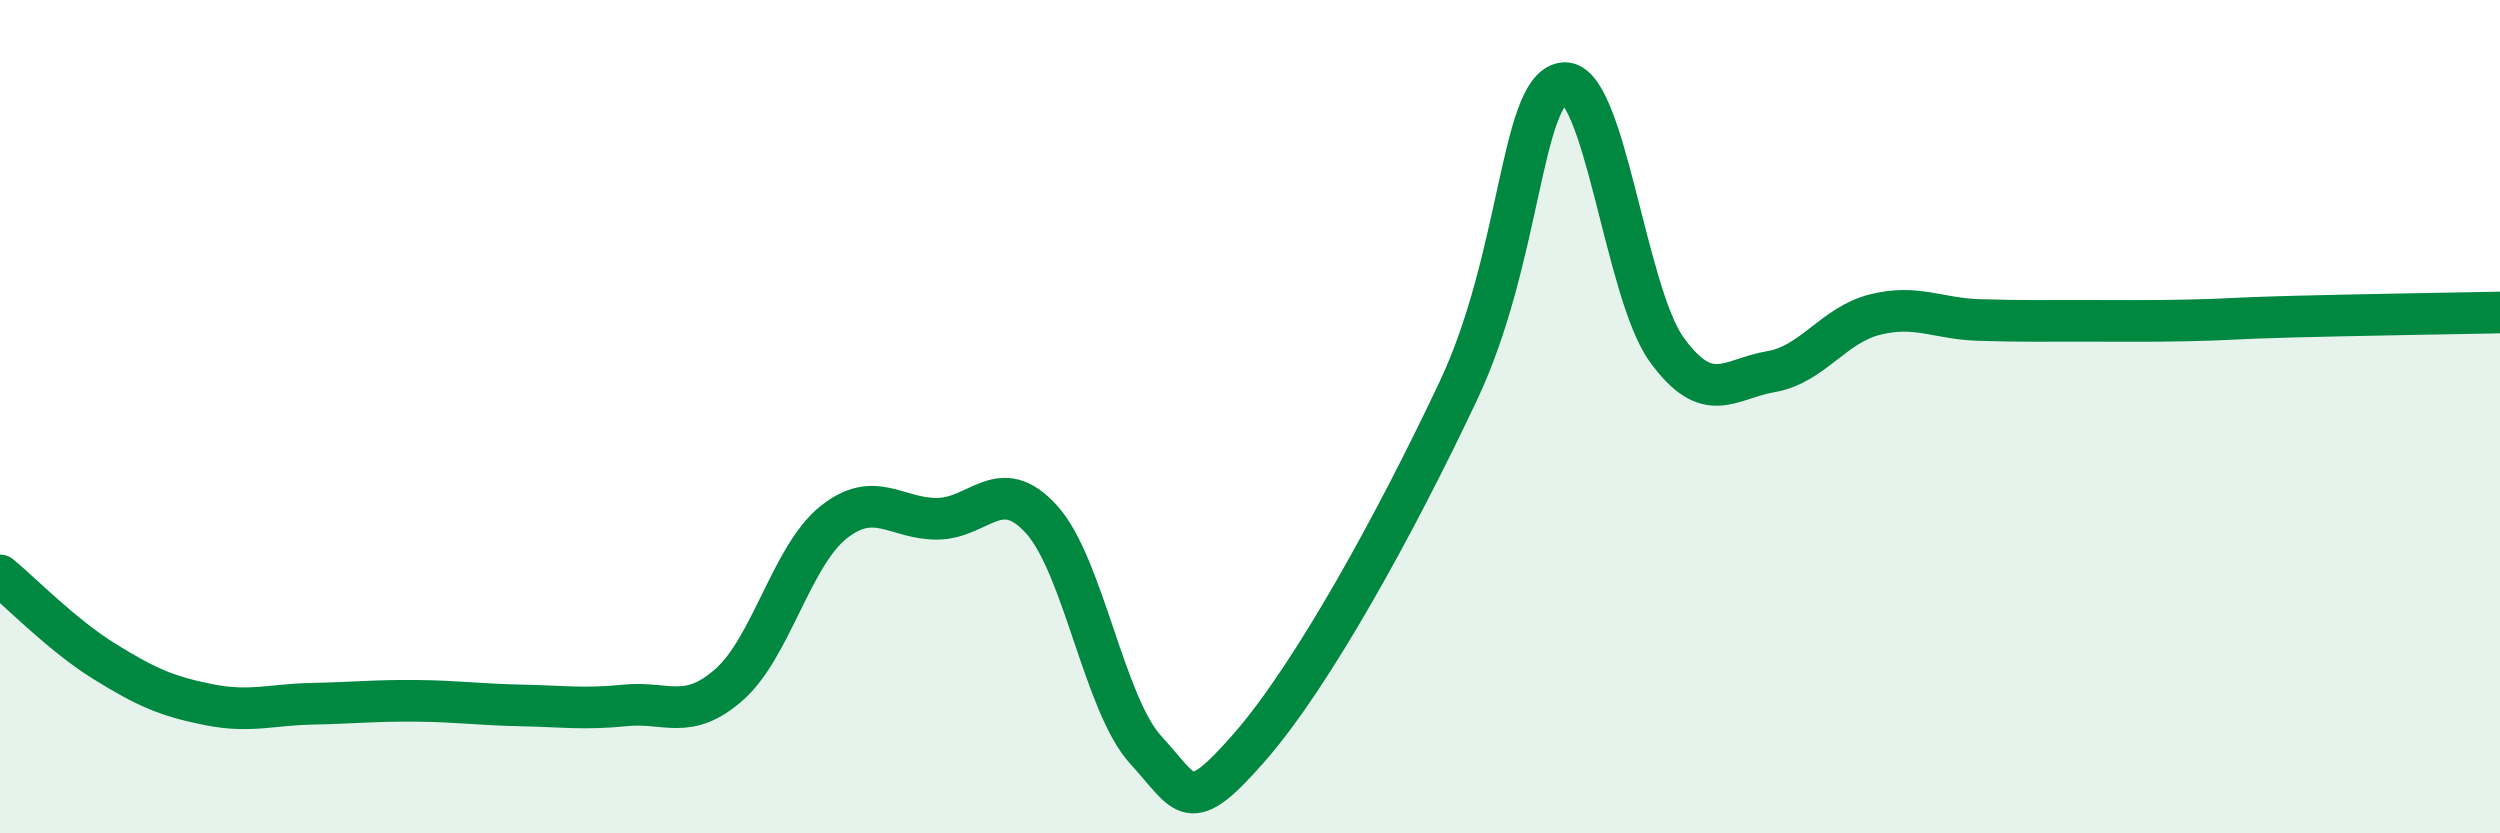
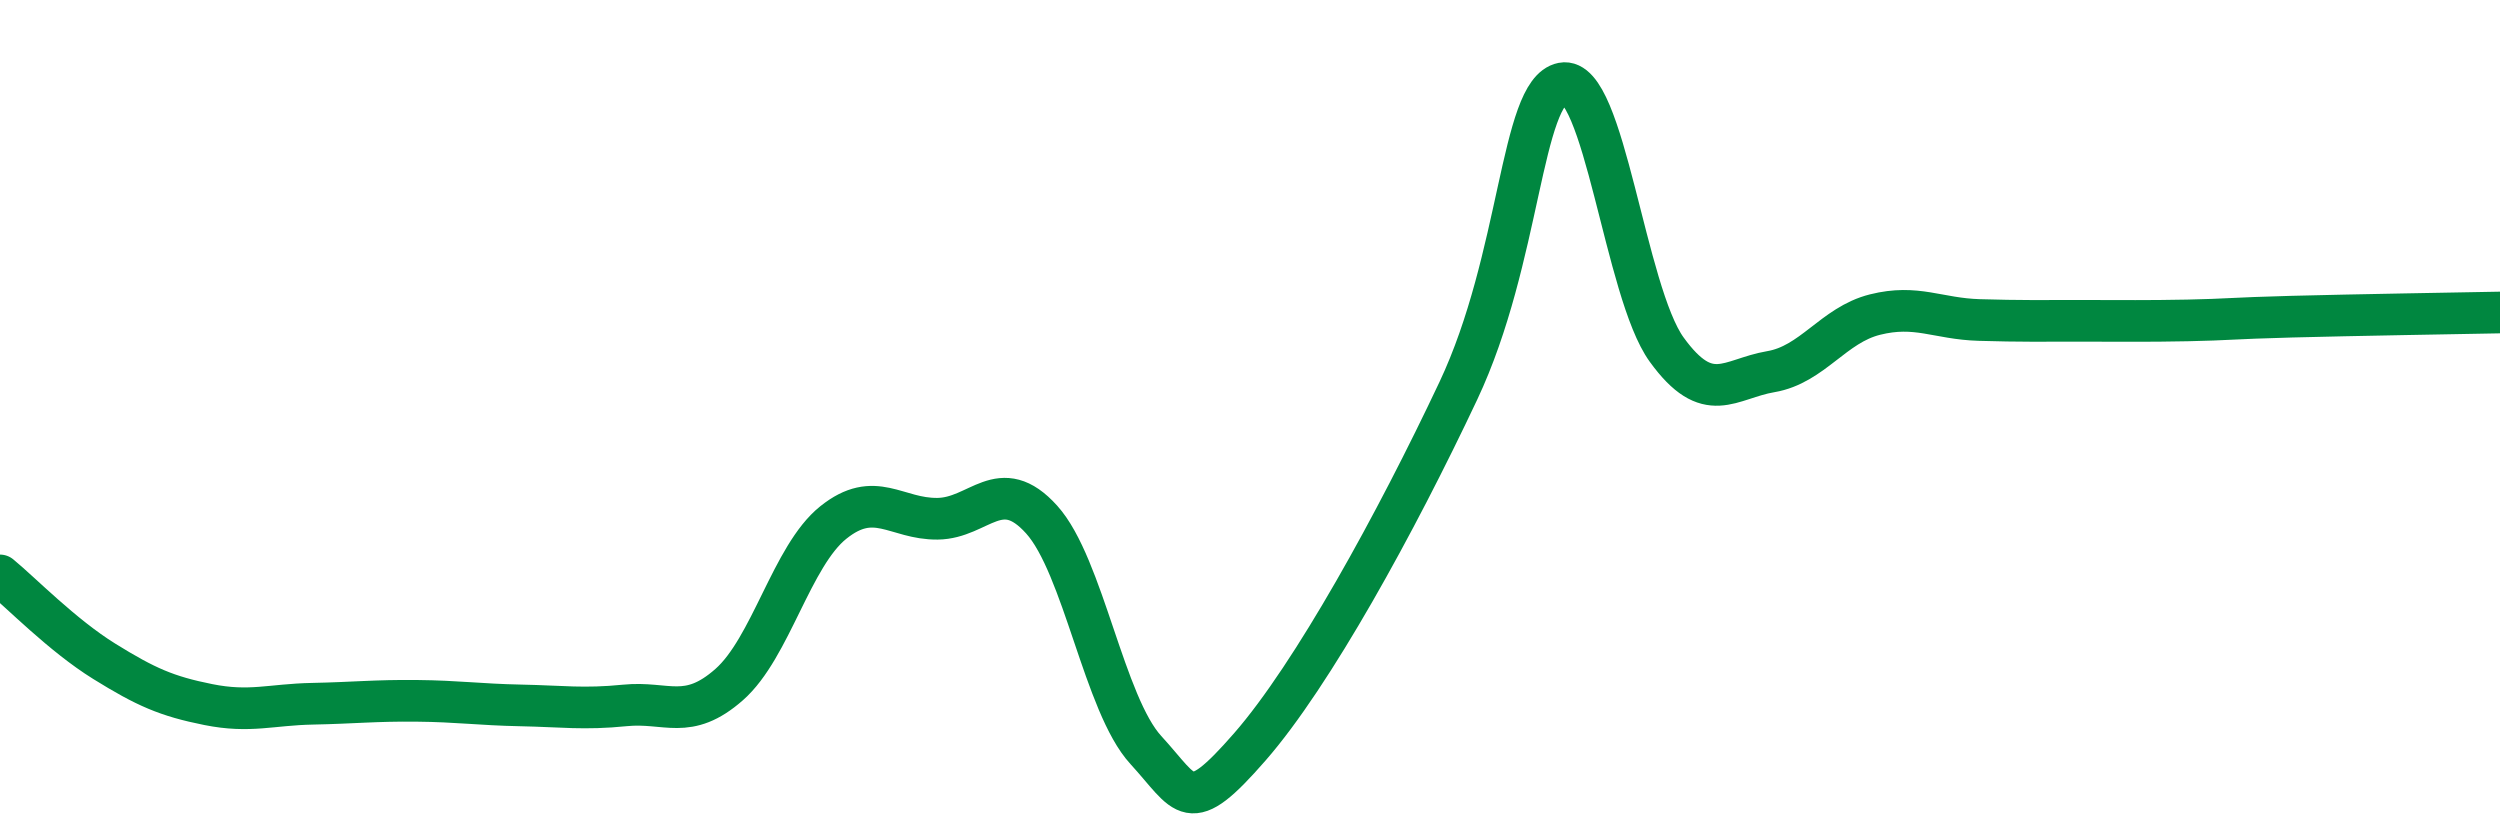
<svg xmlns="http://www.w3.org/2000/svg" width="60" height="20" viewBox="0 0 60 20">
-   <path d="M 0,13.81 C 0.5,14.22 1.5,15.25 2.5,15.87 C 3.5,16.49 4,16.71 5,16.91 C 6,17.11 6.5,16.91 7.5,16.89 C 8.5,16.87 9,16.81 10,16.82 C 11,16.83 11.5,16.91 12.5,16.93 C 13.5,16.95 14,17.03 15,16.93 C 16,16.83 16.5,17.31 17.5,16.43 C 18.5,15.55 19,13.34 20,12.54 C 21,11.74 21.5,12.46 22.5,12.45 C 23.5,12.44 24,11.36 25,12.47 C 26,13.58 26.5,16.91 27.5,18 C 28.5,19.09 28.5,19.64 30,17.92 C 31.5,16.2 33.5,12.56 35,9.38 C 36.5,6.2 36.5,2.2 37.5,2 C 38.5,1.8 39,7.01 40,8.39 C 41,9.77 41.5,9.09 42.5,8.92 C 43.5,8.75 44,7.8 45,7.55 C 46,7.3 46.5,7.65 47.5,7.68 C 48.5,7.71 49,7.7 50,7.7 C 51,7.7 51.5,7.71 52.5,7.69 C 53.5,7.67 53.5,7.64 55,7.6 C 56.5,7.56 59,7.52 60,7.5L60 20L0 20Z" fill="#008740" opacity="0.1" stroke-linecap="round" stroke-linejoin="round" />
  <path d="M 0,13.81 C 0.5,14.22 1.5,15.25 2.5,15.87 C 3.5,16.49 4,16.71 5,16.91 C 6,17.11 6.5,16.91 7.5,16.89 C 8.5,16.87 9,16.81 10,16.82 C 11,16.83 11.5,16.91 12.5,16.93 C 13.5,16.95 14,17.03 15,16.93 C 16,16.83 16.5,17.31 17.5,16.43 C 18.5,15.55 19,13.34 20,12.54 C 21,11.74 21.5,12.46 22.5,12.45 C 23.5,12.44 24,11.36 25,12.47 C 26,13.58 26.5,16.91 27.5,18 C 28.5,19.09 28.5,19.64 30,17.92 C 31.5,16.2 33.5,12.56 35,9.38 C 36.5,6.2 36.5,2.2 37.5,2 C 38.5,1.8 39,7.01 40,8.39 C 41,9.77 41.5,9.09 42.5,8.92 C 43.5,8.75 44,7.8 45,7.55 C 46,7.3 46.5,7.65 47.5,7.68 C 48.5,7.71 49,7.7 50,7.7 C 51,7.7 51.5,7.71 52.5,7.69 C 53.5,7.67 53.5,7.64 55,7.6 C 56.5,7.56 59,7.52 60,7.5" stroke="#008740" stroke-width="1" fill="none" stroke-linecap="round" stroke-linejoin="round" />
</svg>